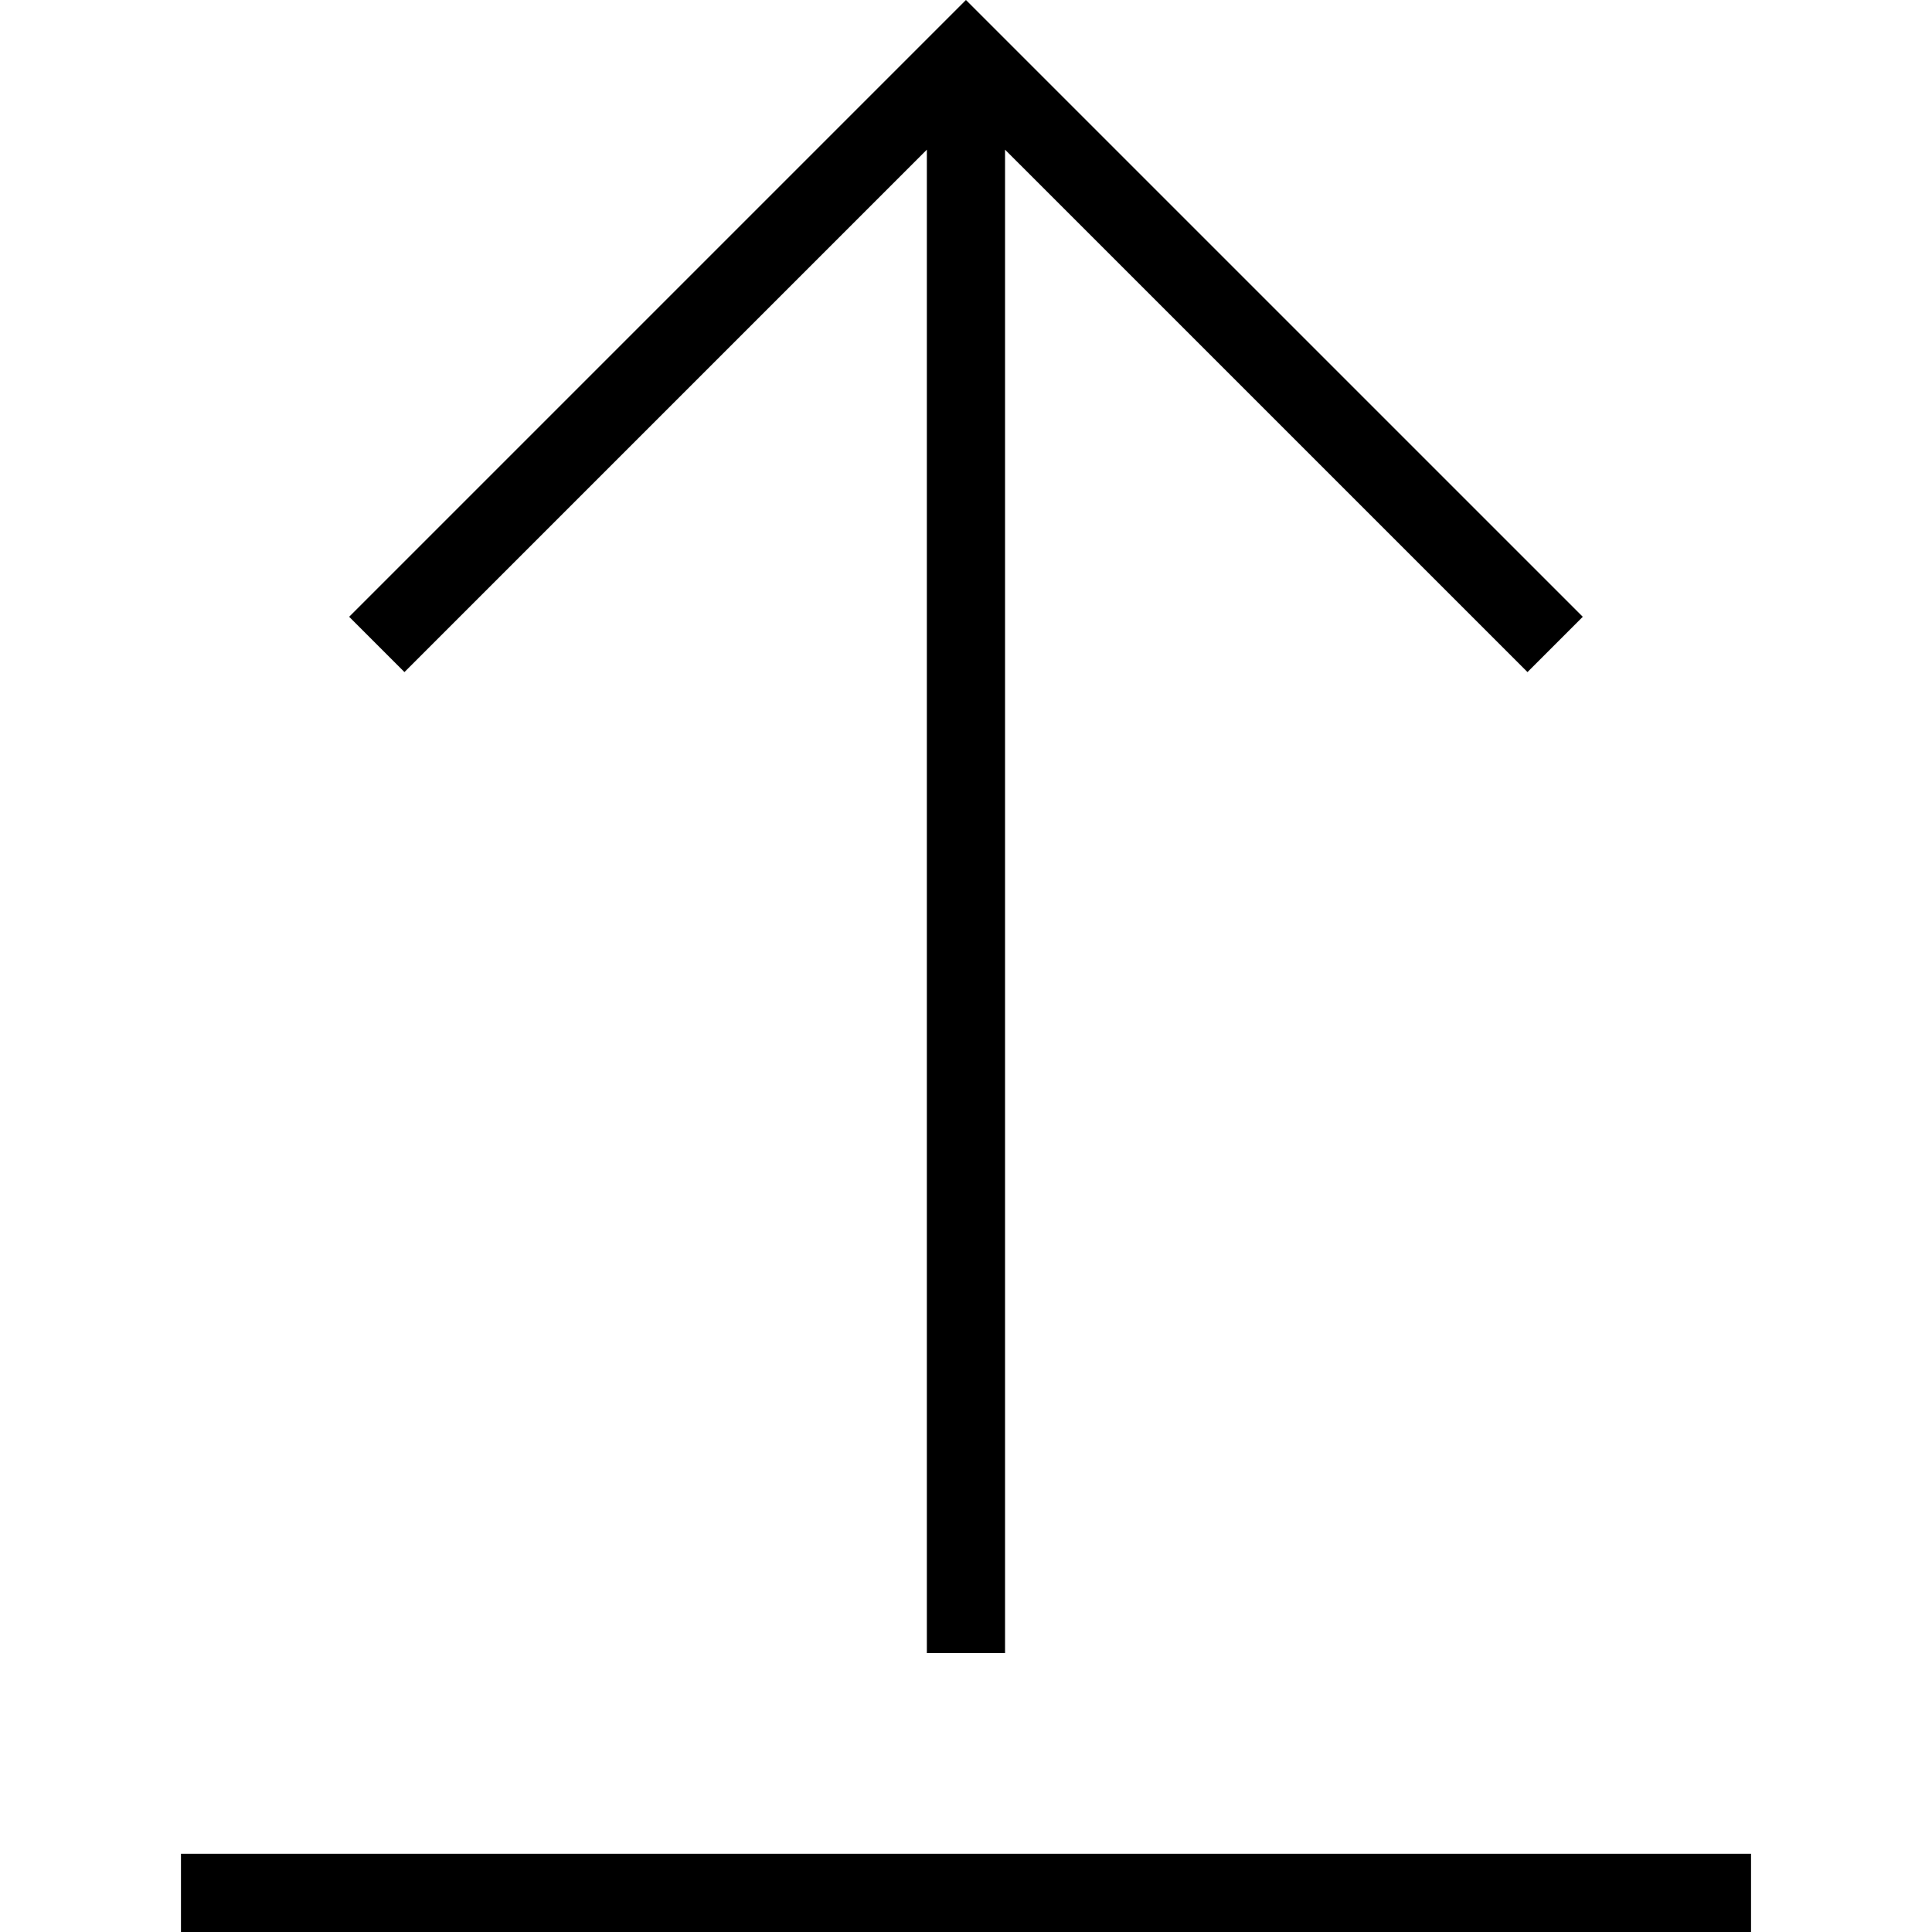
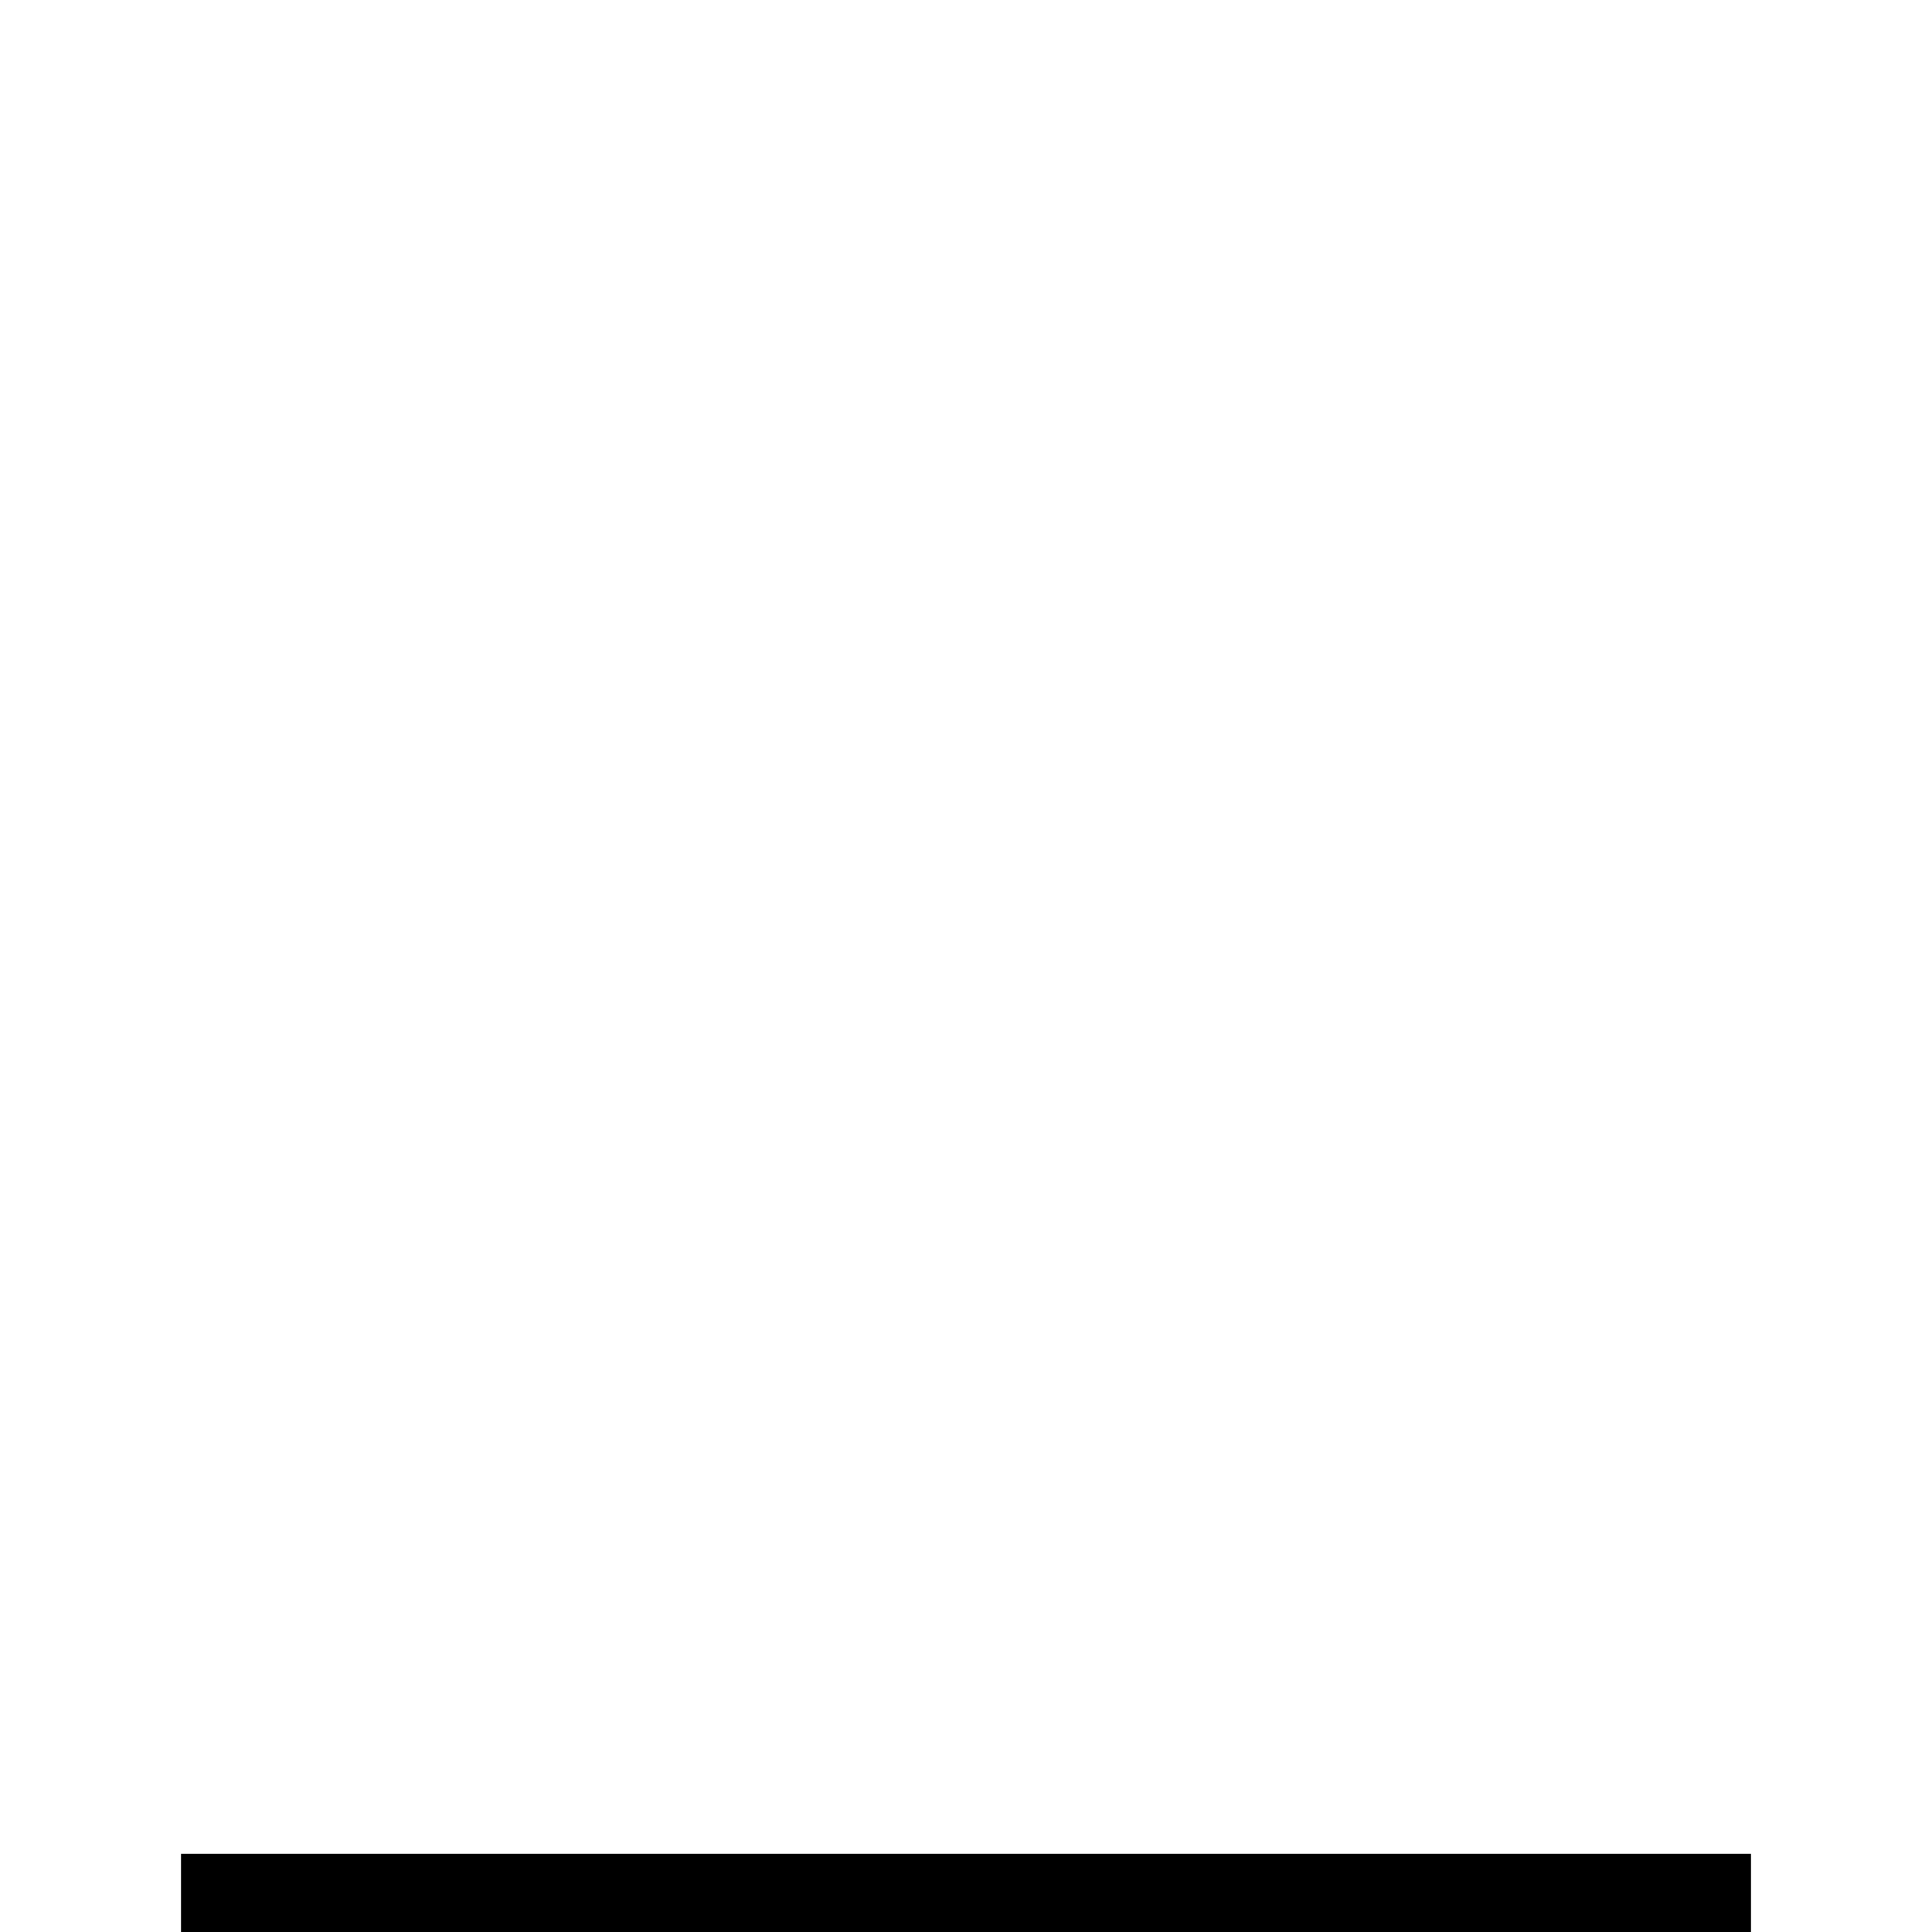
<svg xmlns="http://www.w3.org/2000/svg" fill="#000000" version="1.1" id="Layer_1" viewBox="0 0 472.645 472.645" xml:space="preserve">
  <g>
    <g>
-       <polygon points="236.31,0 85.419,150.891 98.944,164.416 226.746,36.614 226.746,404.394 245.875,404.394 245.875,36.614     373.687,164.416 387.211,150.891   " />
-     </g>
+       </g>
  </g>
  <g>
    <g>
      <rect x="44.273" y="453.514" width="384.098" height="19.131" />
    </g>
  </g>
</svg>